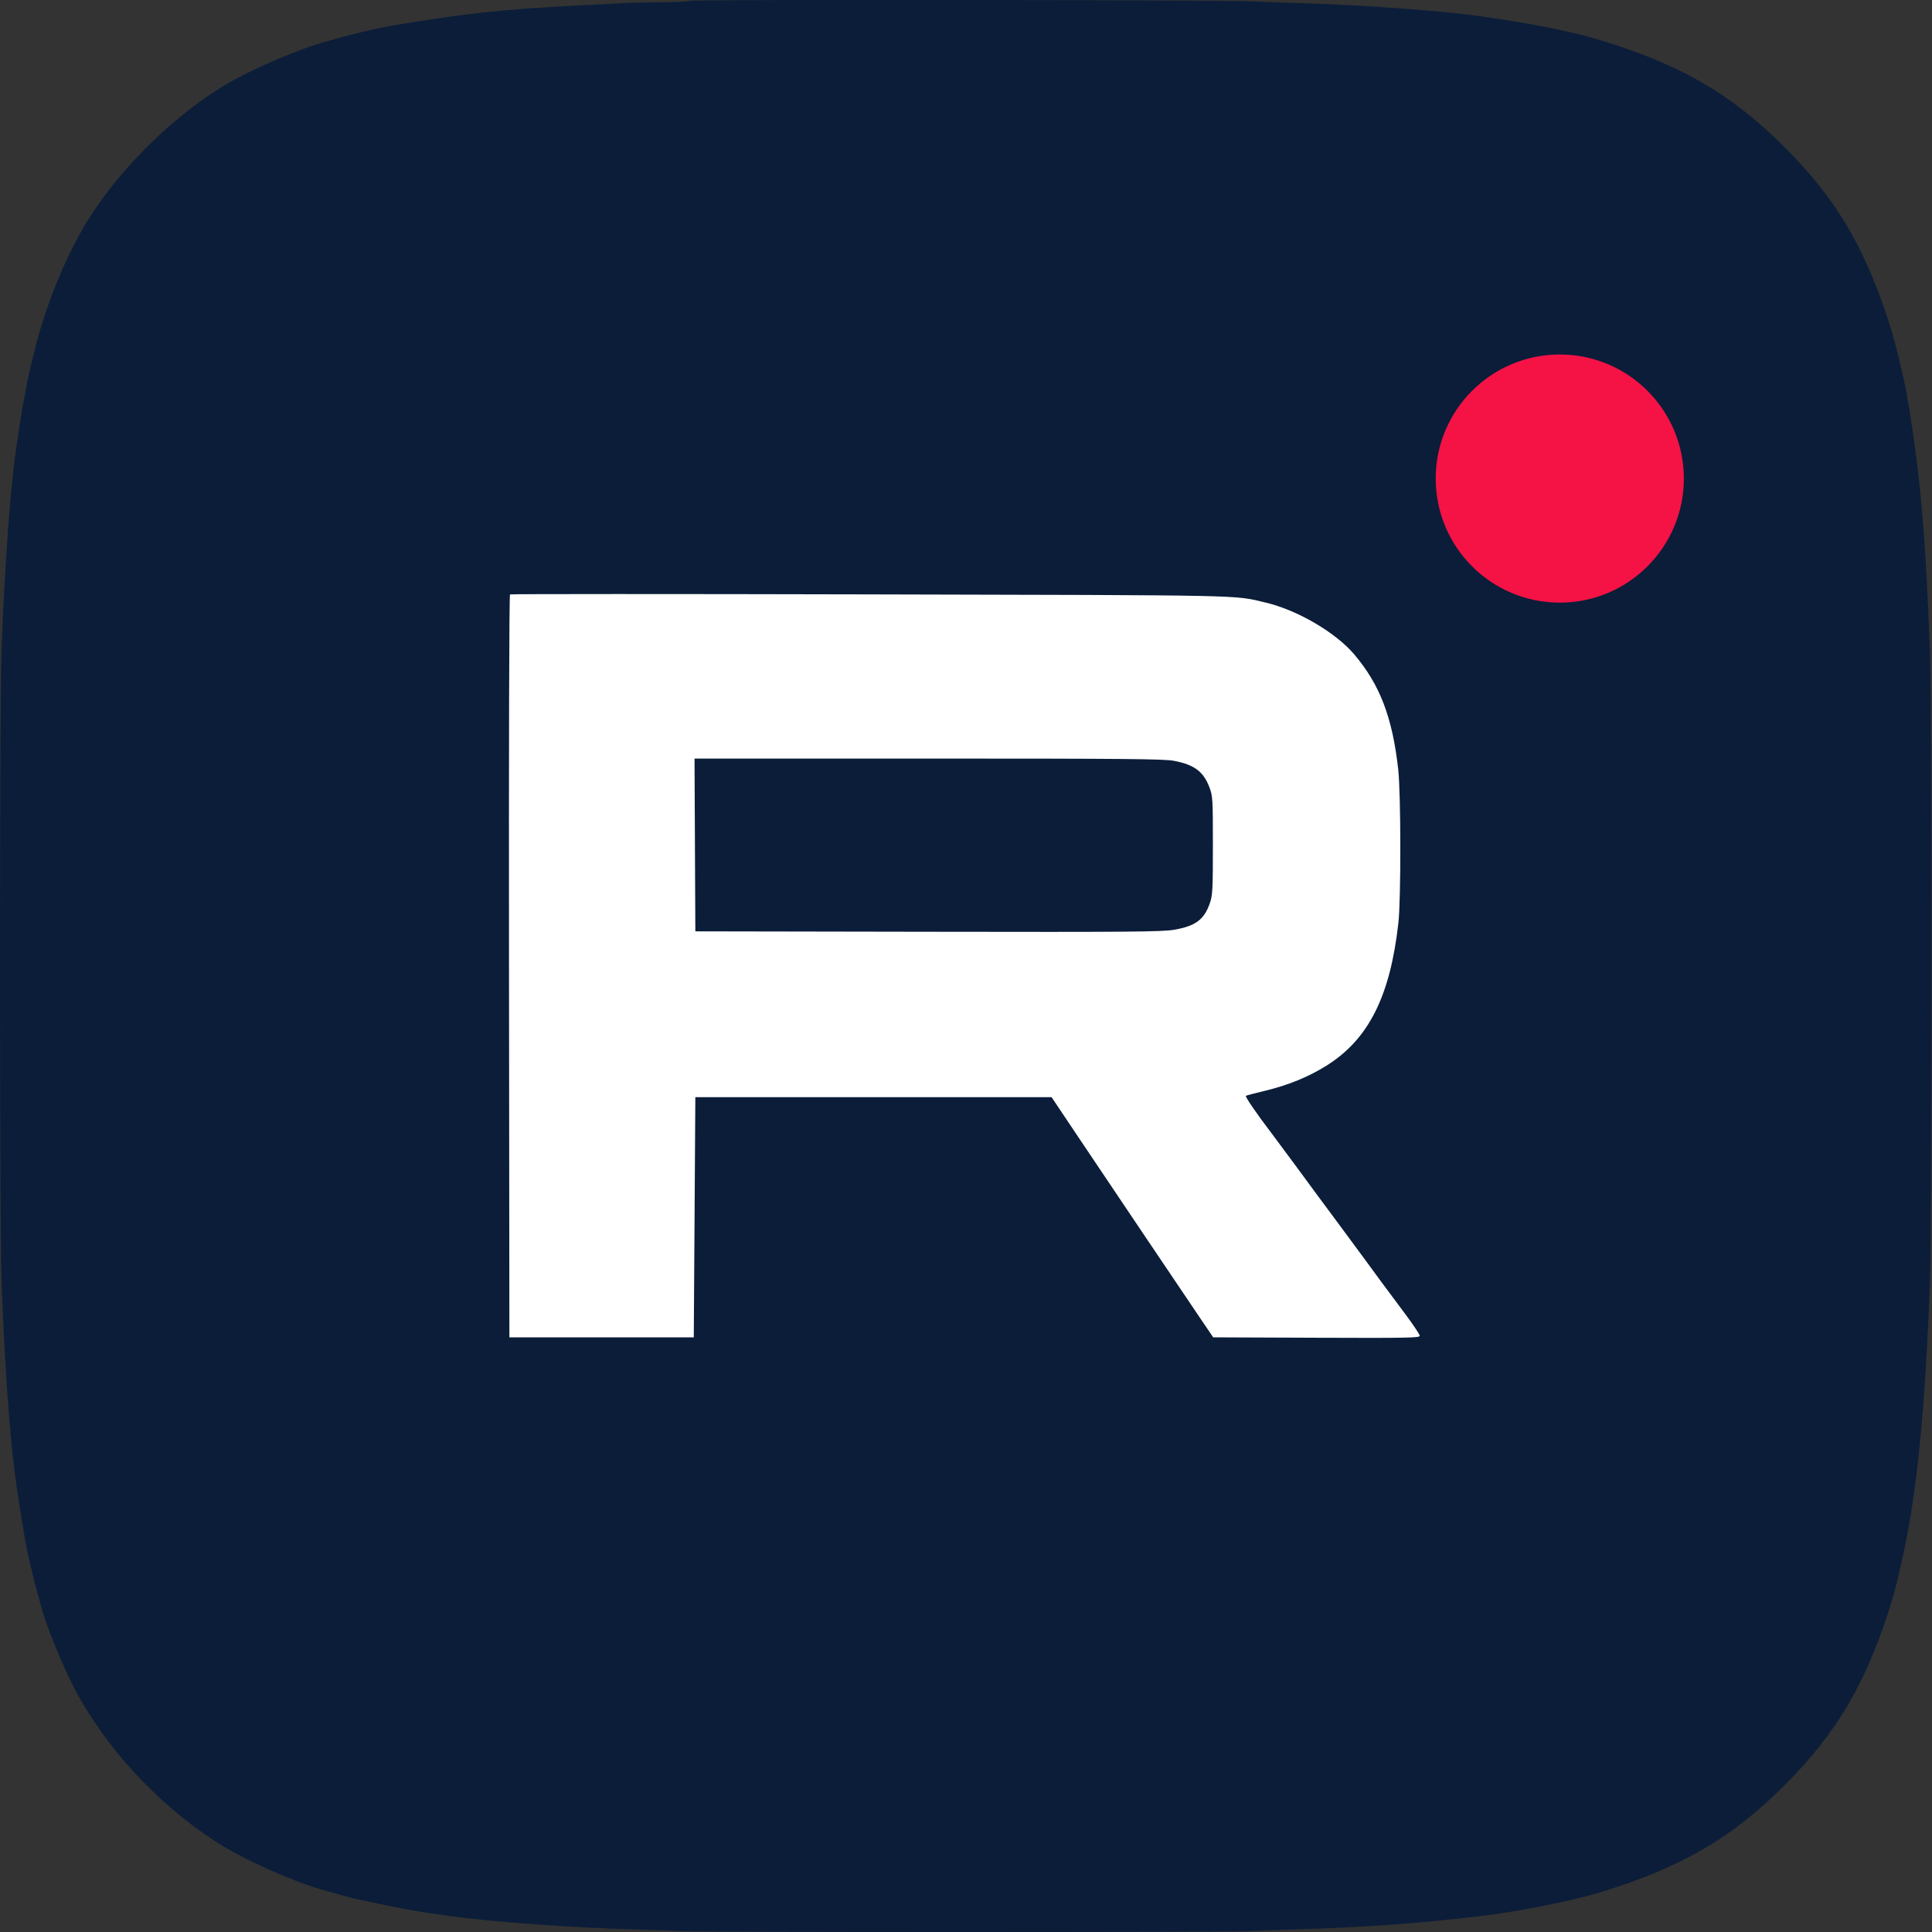
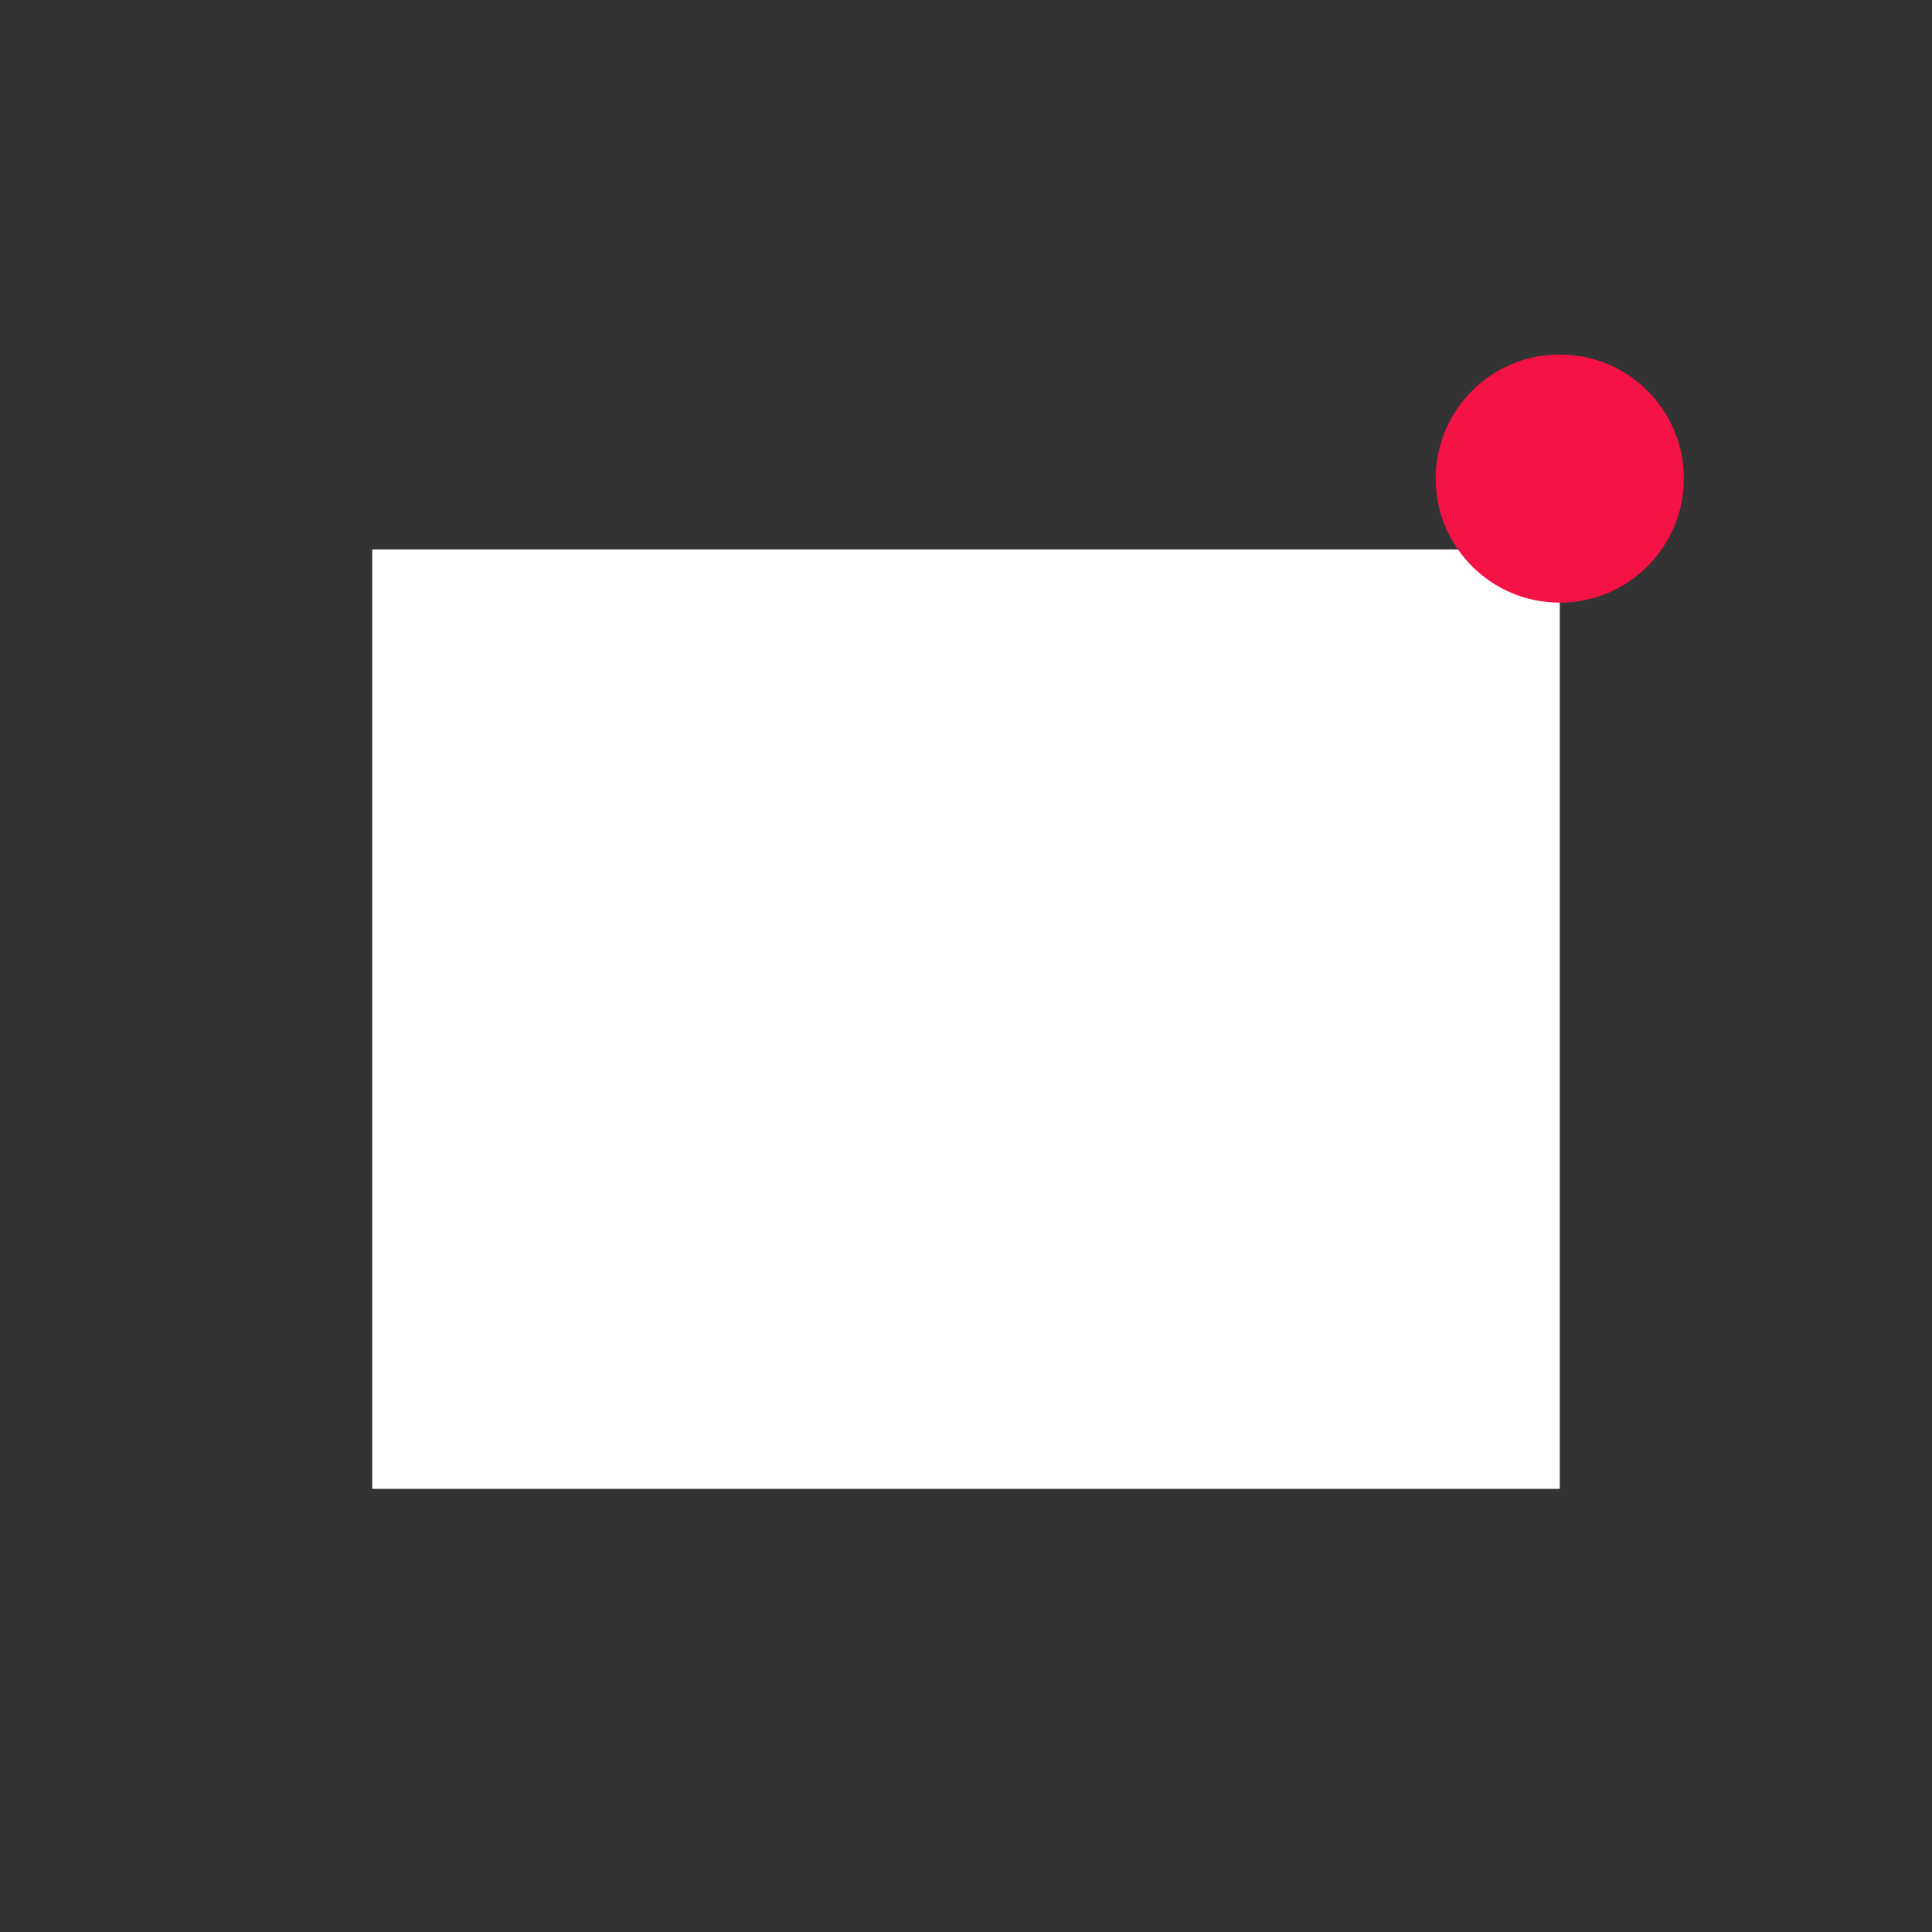
<svg xmlns="http://www.w3.org/2000/svg" width="109" height="109" viewBox="0 0 109 109" fill="none">
  <rect x="0" y="0" width="109" height="109" fill="#333333" stroke="none" />
  <rect x="21" y="31" width="67" height="53" fill="white" />
-   <path fill-rule="evenodd" clip-rule="evenodd" d="M38.967 0.044C38.871 0.084 38.143 0.12 37.35 0.125C36.557 0.13 35.573 0.154 35.164 0.178C34.756 0.202 33.595 0.263 32.585 0.312C28.474 0.516 26.177 0.765 22.095 1.449C21.854 1.49 21.382 1.587 21.045 1.665C20.709 1.744 20.276 1.843 20.084 1.887C19.891 1.93 19.518 2.028 19.253 2.105C18.989 2.182 18.654 2.276 18.51 2.314C16.696 2.796 13.801 4.073 12.241 5.079C9.519 6.833 6.896 9.44 5.143 12.13C3.883 14.064 2.683 16.909 1.997 19.586C1.774 20.454 1.521 21.575 1.464 21.947C1.434 22.139 1.375 22.454 1.333 22.646C1.26 22.978 1.107 23.947 0.898 25.4C0.573 27.658 0.257 32.046 0.089 36.634C-0.03 39.882 -0.029 69.182 0.09 72.341C0.204 75.367 0.34 77.81 0.507 79.822C0.734 82.554 0.87 83.611 1.422 86.903C1.462 87.143 1.56 87.615 1.638 87.952C1.717 88.289 1.816 88.721 1.86 88.914C1.903 89.106 2.001 89.48 2.078 89.744C2.155 90.009 2.252 90.363 2.295 90.531C2.559 91.577 3.448 93.8 4.141 95.146C5.865 98.494 8.797 101.701 12.103 103.855C13.754 104.93 16.624 106.209 18.51 106.71C18.654 106.748 18.989 106.843 19.253 106.919C19.518 106.996 19.891 107.093 20.084 107.134C22.86 107.728 23.302 107.808 25.373 108.098C27.748 108.43 32.353 108.763 35.82 108.854C36.926 108.883 38.106 108.928 38.443 108.954C39.246 109.016 69.72 109.015 70.571 108.953C70.932 108.927 72.088 108.881 73.142 108.851C77.14 108.737 80.671 108.471 84.166 108.018C85.992 107.782 88.817 107.205 90.198 106.787C94.791 105.395 97.7 103.711 100.694 100.711C103.699 97.699 105.37 94.811 106.76 90.225C106.895 89.779 107.099 88.955 107.324 87.952C108.144 84.287 108.613 79.606 108.881 72.391C109.001 69.153 109.001 39.869 108.88 36.684C108.625 29.911 108.314 26.497 107.555 22.122C107.442 21.472 106.964 19.474 106.76 18.799C105.369 14.209 103.677 11.286 100.69 8.309C97.653 5.282 94.805 3.634 90.198 2.238C88.681 1.778 86.412 1.327 83.597 0.925C81.353 0.604 76.656 0.263 73.238 0.172C72.132 0.142 70.951 0.099 70.615 0.075C69.535 -0.002 39.149 -0.032 38.967 0.044ZM28.774 33.536C28.727 33.565 28.704 42.074 28.717 54.517L28.739 75.45H33.94H39.142L39.186 68.675L39.23 61.9H49.279H59.328L60.821 64.129C62.522 66.668 66.598 72.725 67.705 74.358L68.446 75.45L74.273 75.473C79.402 75.493 80.1 75.48 80.1 75.364C80.1 75.292 79.741 74.751 79.302 74.162C77.808 72.158 77.696 72.007 77.172 71.285C76.883 70.888 76.207 69.971 75.669 69.247C74.497 67.67 74.188 67.252 73.018 65.659C72.523 64.986 71.954 64.219 71.752 63.954C70.897 62.832 70.23 61.861 70.291 61.824C70.326 61.801 70.787 61.68 71.316 61.554C72.668 61.231 73.825 60.759 74.855 60.111C77.218 58.623 78.433 56.203 78.895 52.064C79.045 50.725 79.038 44.786 78.885 43.409C78.559 40.472 77.85 38.62 76.395 36.91C75.345 35.677 73.195 34.42 71.412 33.998C69.563 33.561 70.715 33.585 49.035 33.534C37.935 33.508 28.817 33.509 28.774 33.536ZM39.207 47.671L39.23 52.545L52.343 52.568C63.846 52.587 65.553 52.574 66.242 52.455C67.466 52.244 67.946 51.88 68.271 50.917C68.41 50.503 68.429 50.12 68.429 47.693C68.429 45.054 68.421 44.918 68.234 44.42C67.897 43.529 67.381 43.143 66.228 42.923C65.677 42.817 63.478 42.797 52.379 42.797H39.184L39.207 47.671Z" fill="#0B1D39" />
  <circle cx="88" cy="27" r="7" fill="#F51245" />
</svg>